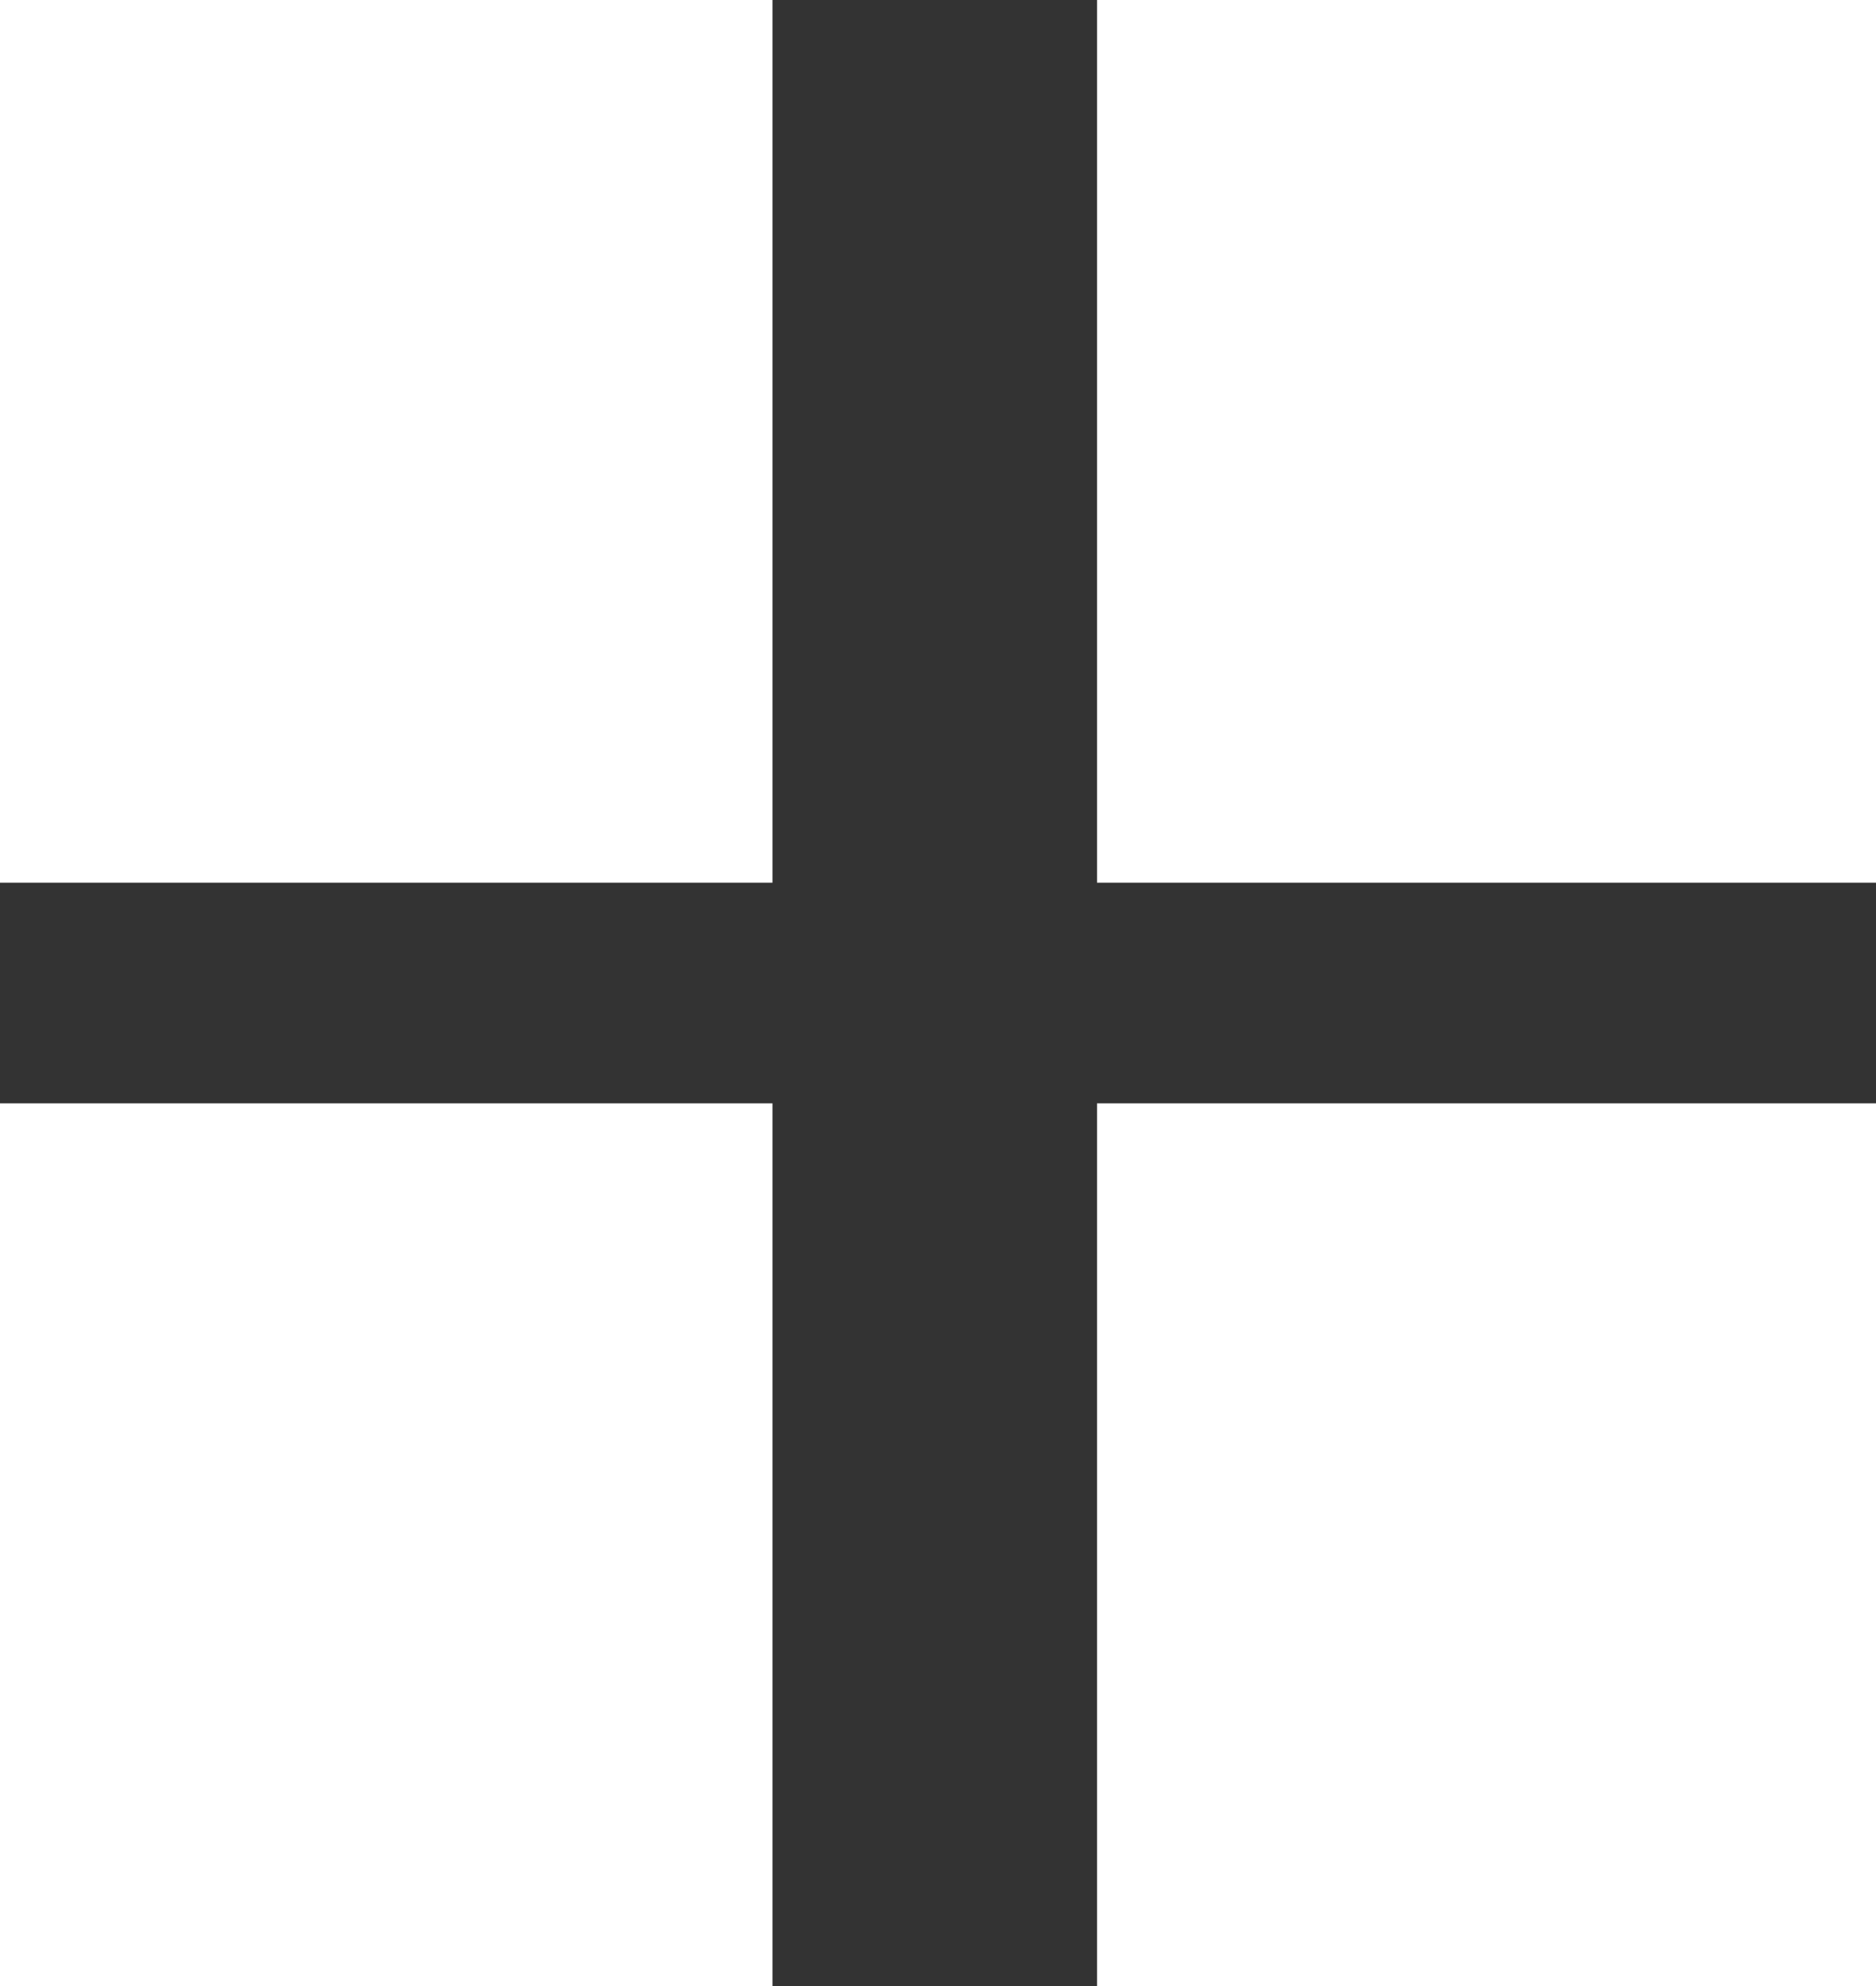
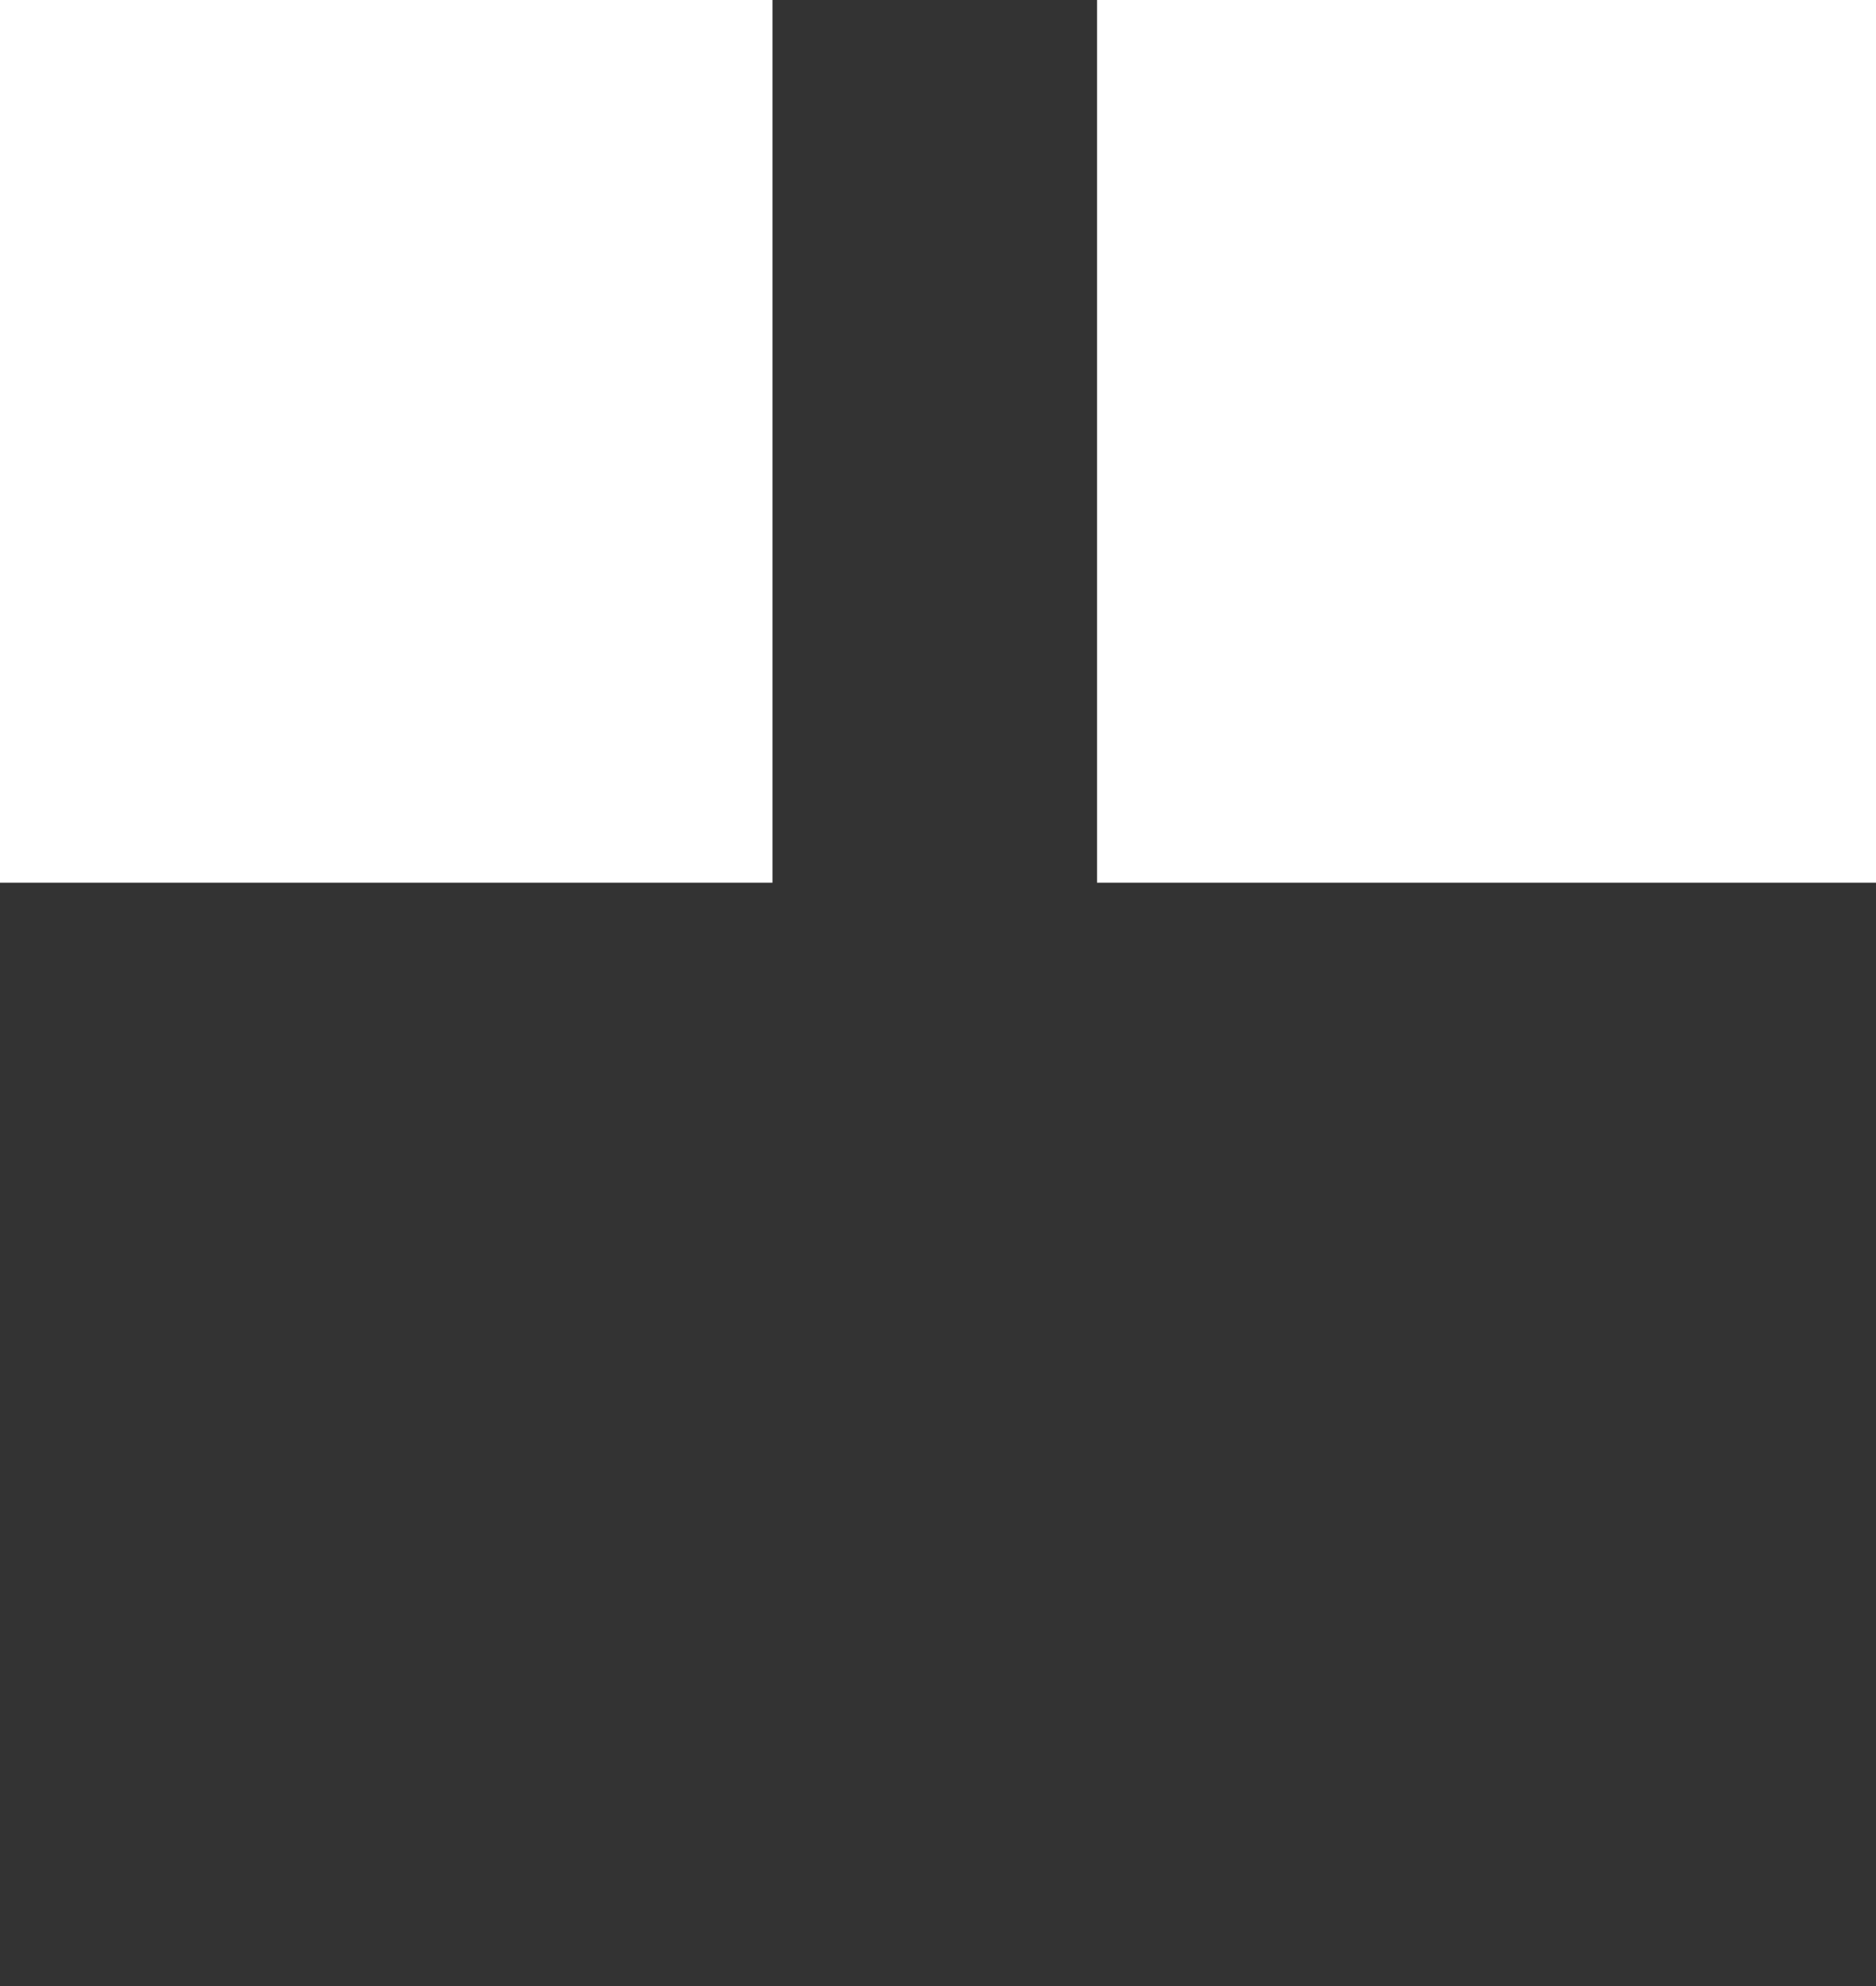
<svg xmlns="http://www.w3.org/2000/svg" width="17" height="18" viewBox="0 0 17 18" fill="none">
  <rect x="0" y="0" width="17" height="18" fill="#333333" stroke="none" />
-   <path d="M0 0H2.417V8H0V0ZM2.417 0H7V8H2.417V0ZM9.941 0H17V8H9.941V0Z" fill="white" />
-   <path d="M0 10H2.417V18H0V10ZM2.417 10H7V18H2.417V10ZM9.941 10H17V18H9.941V10Z" fill="white" />
+   <path d="M0 0H2.417V8H0V0ZM2.417 0H7V8H2.417V0ZM9.941 0H17V8H9.941V0" fill="white" />
</svg>